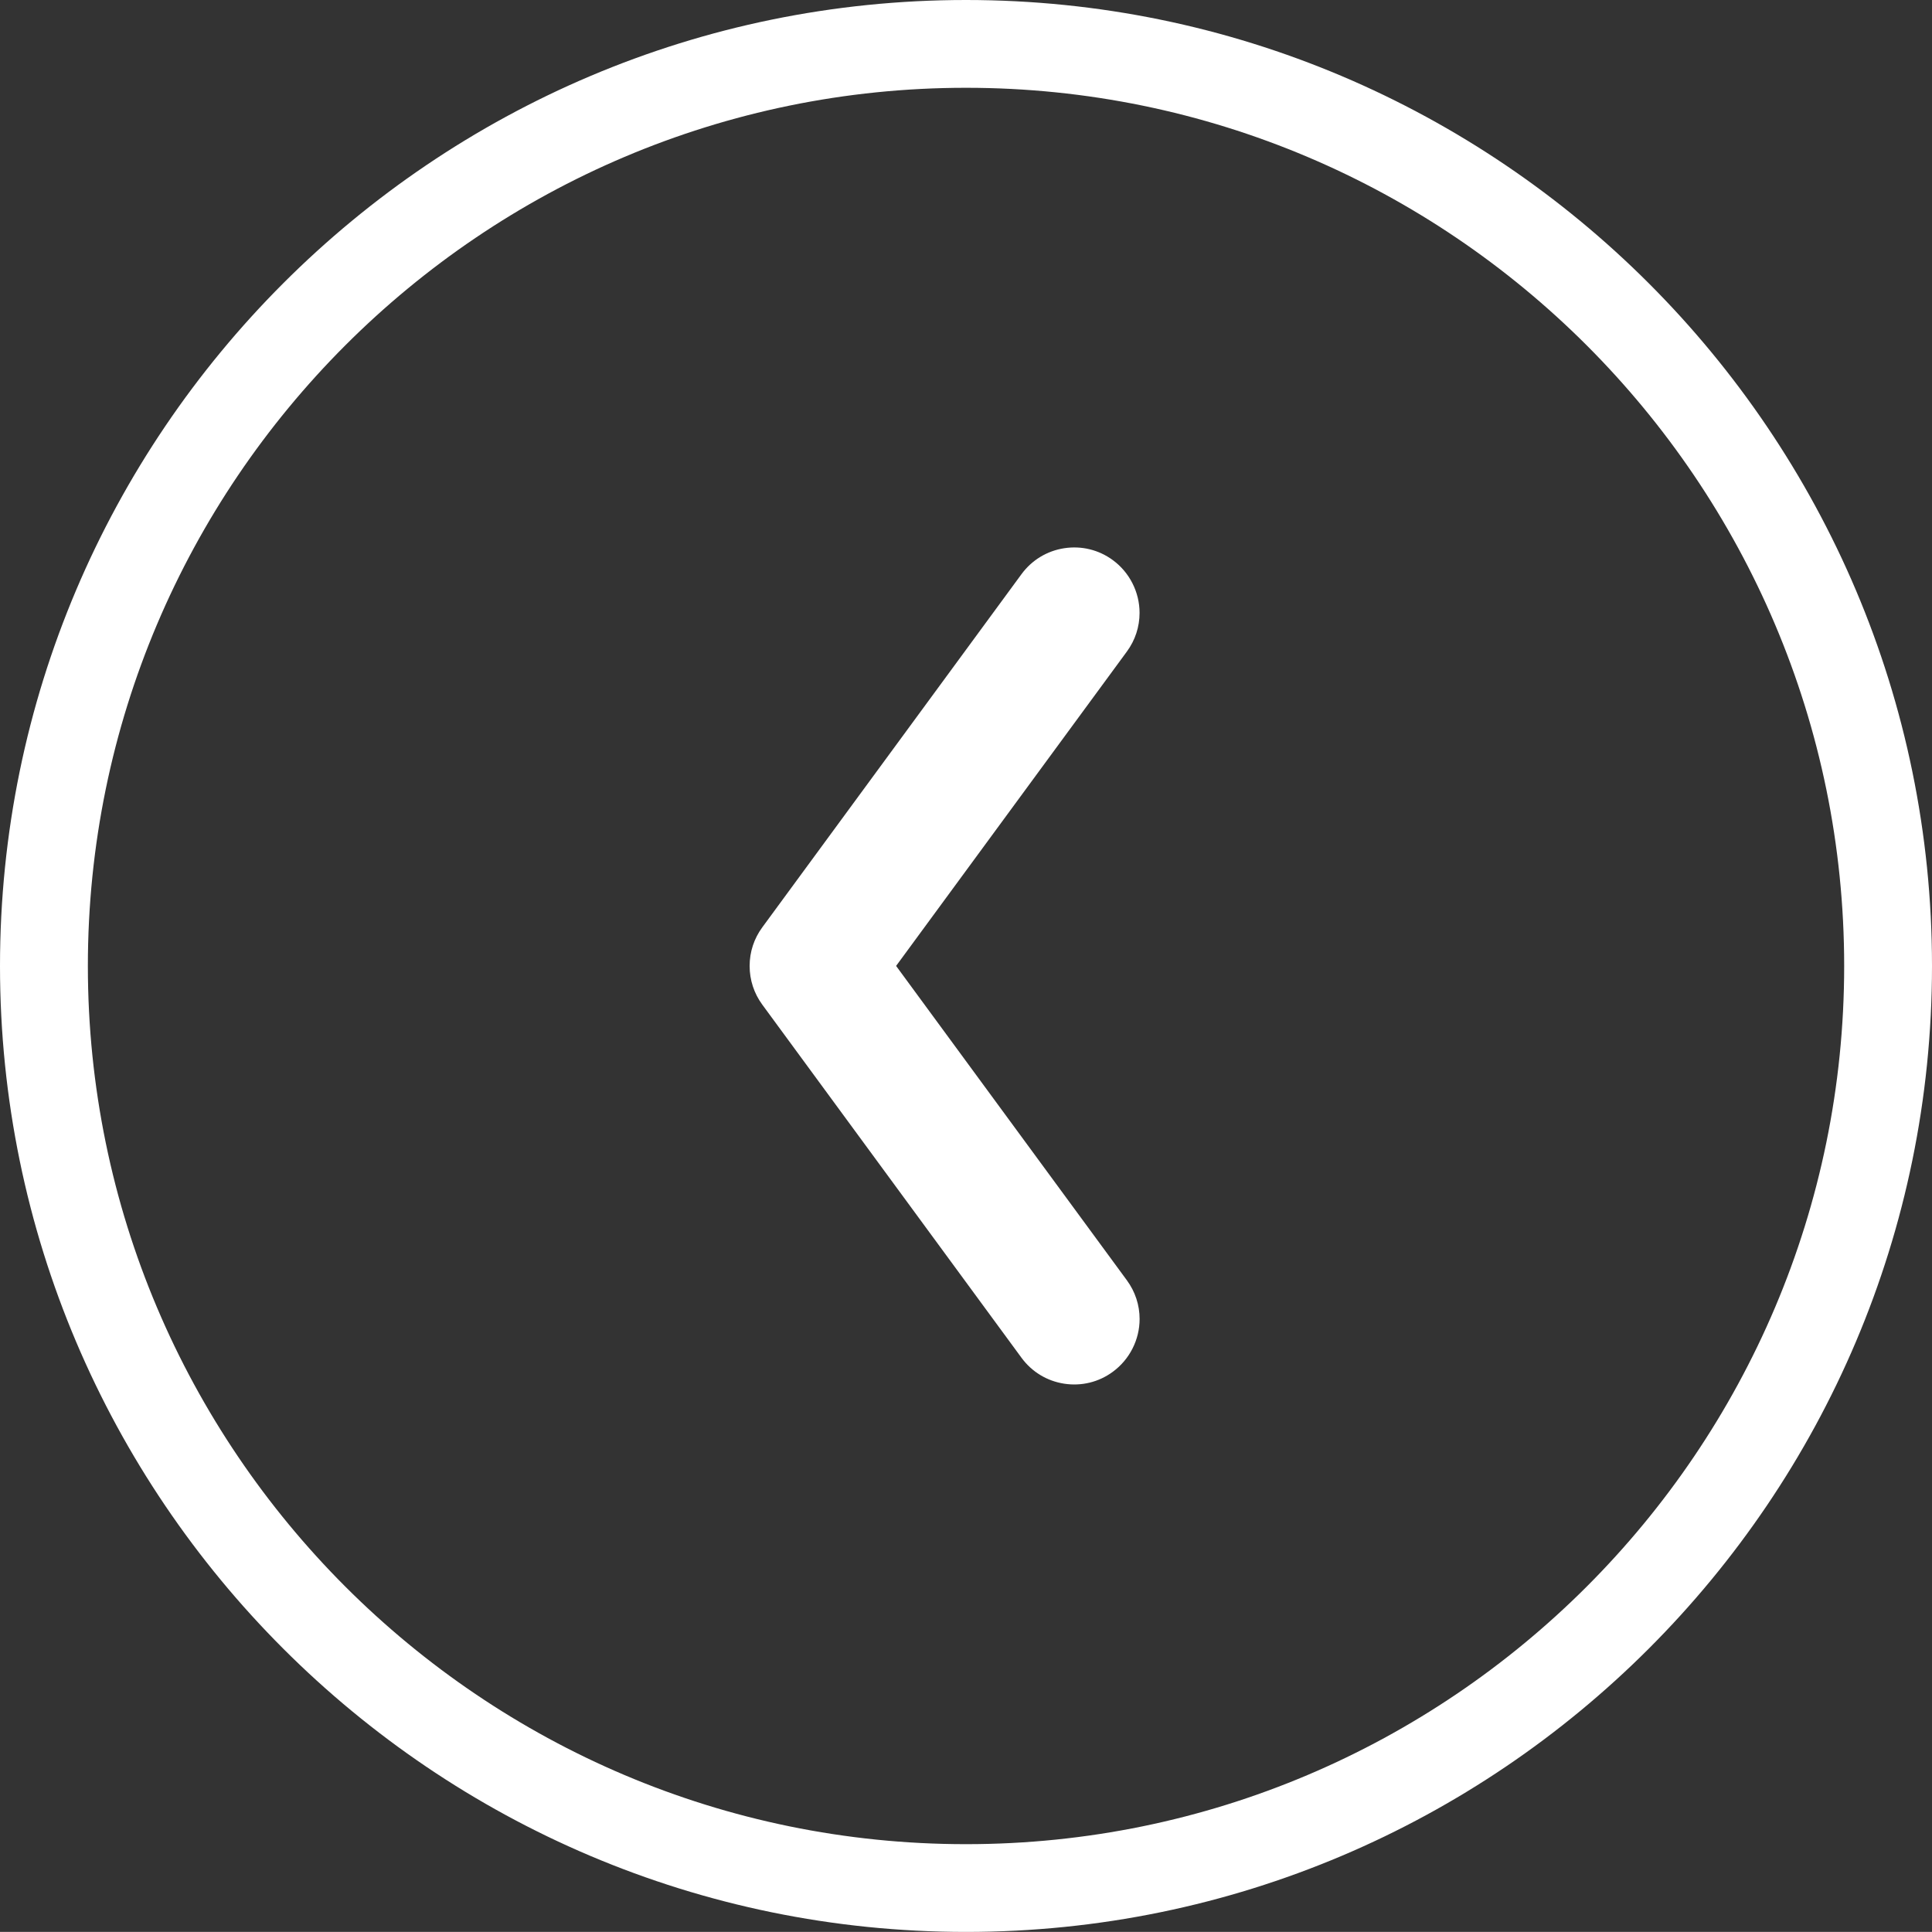
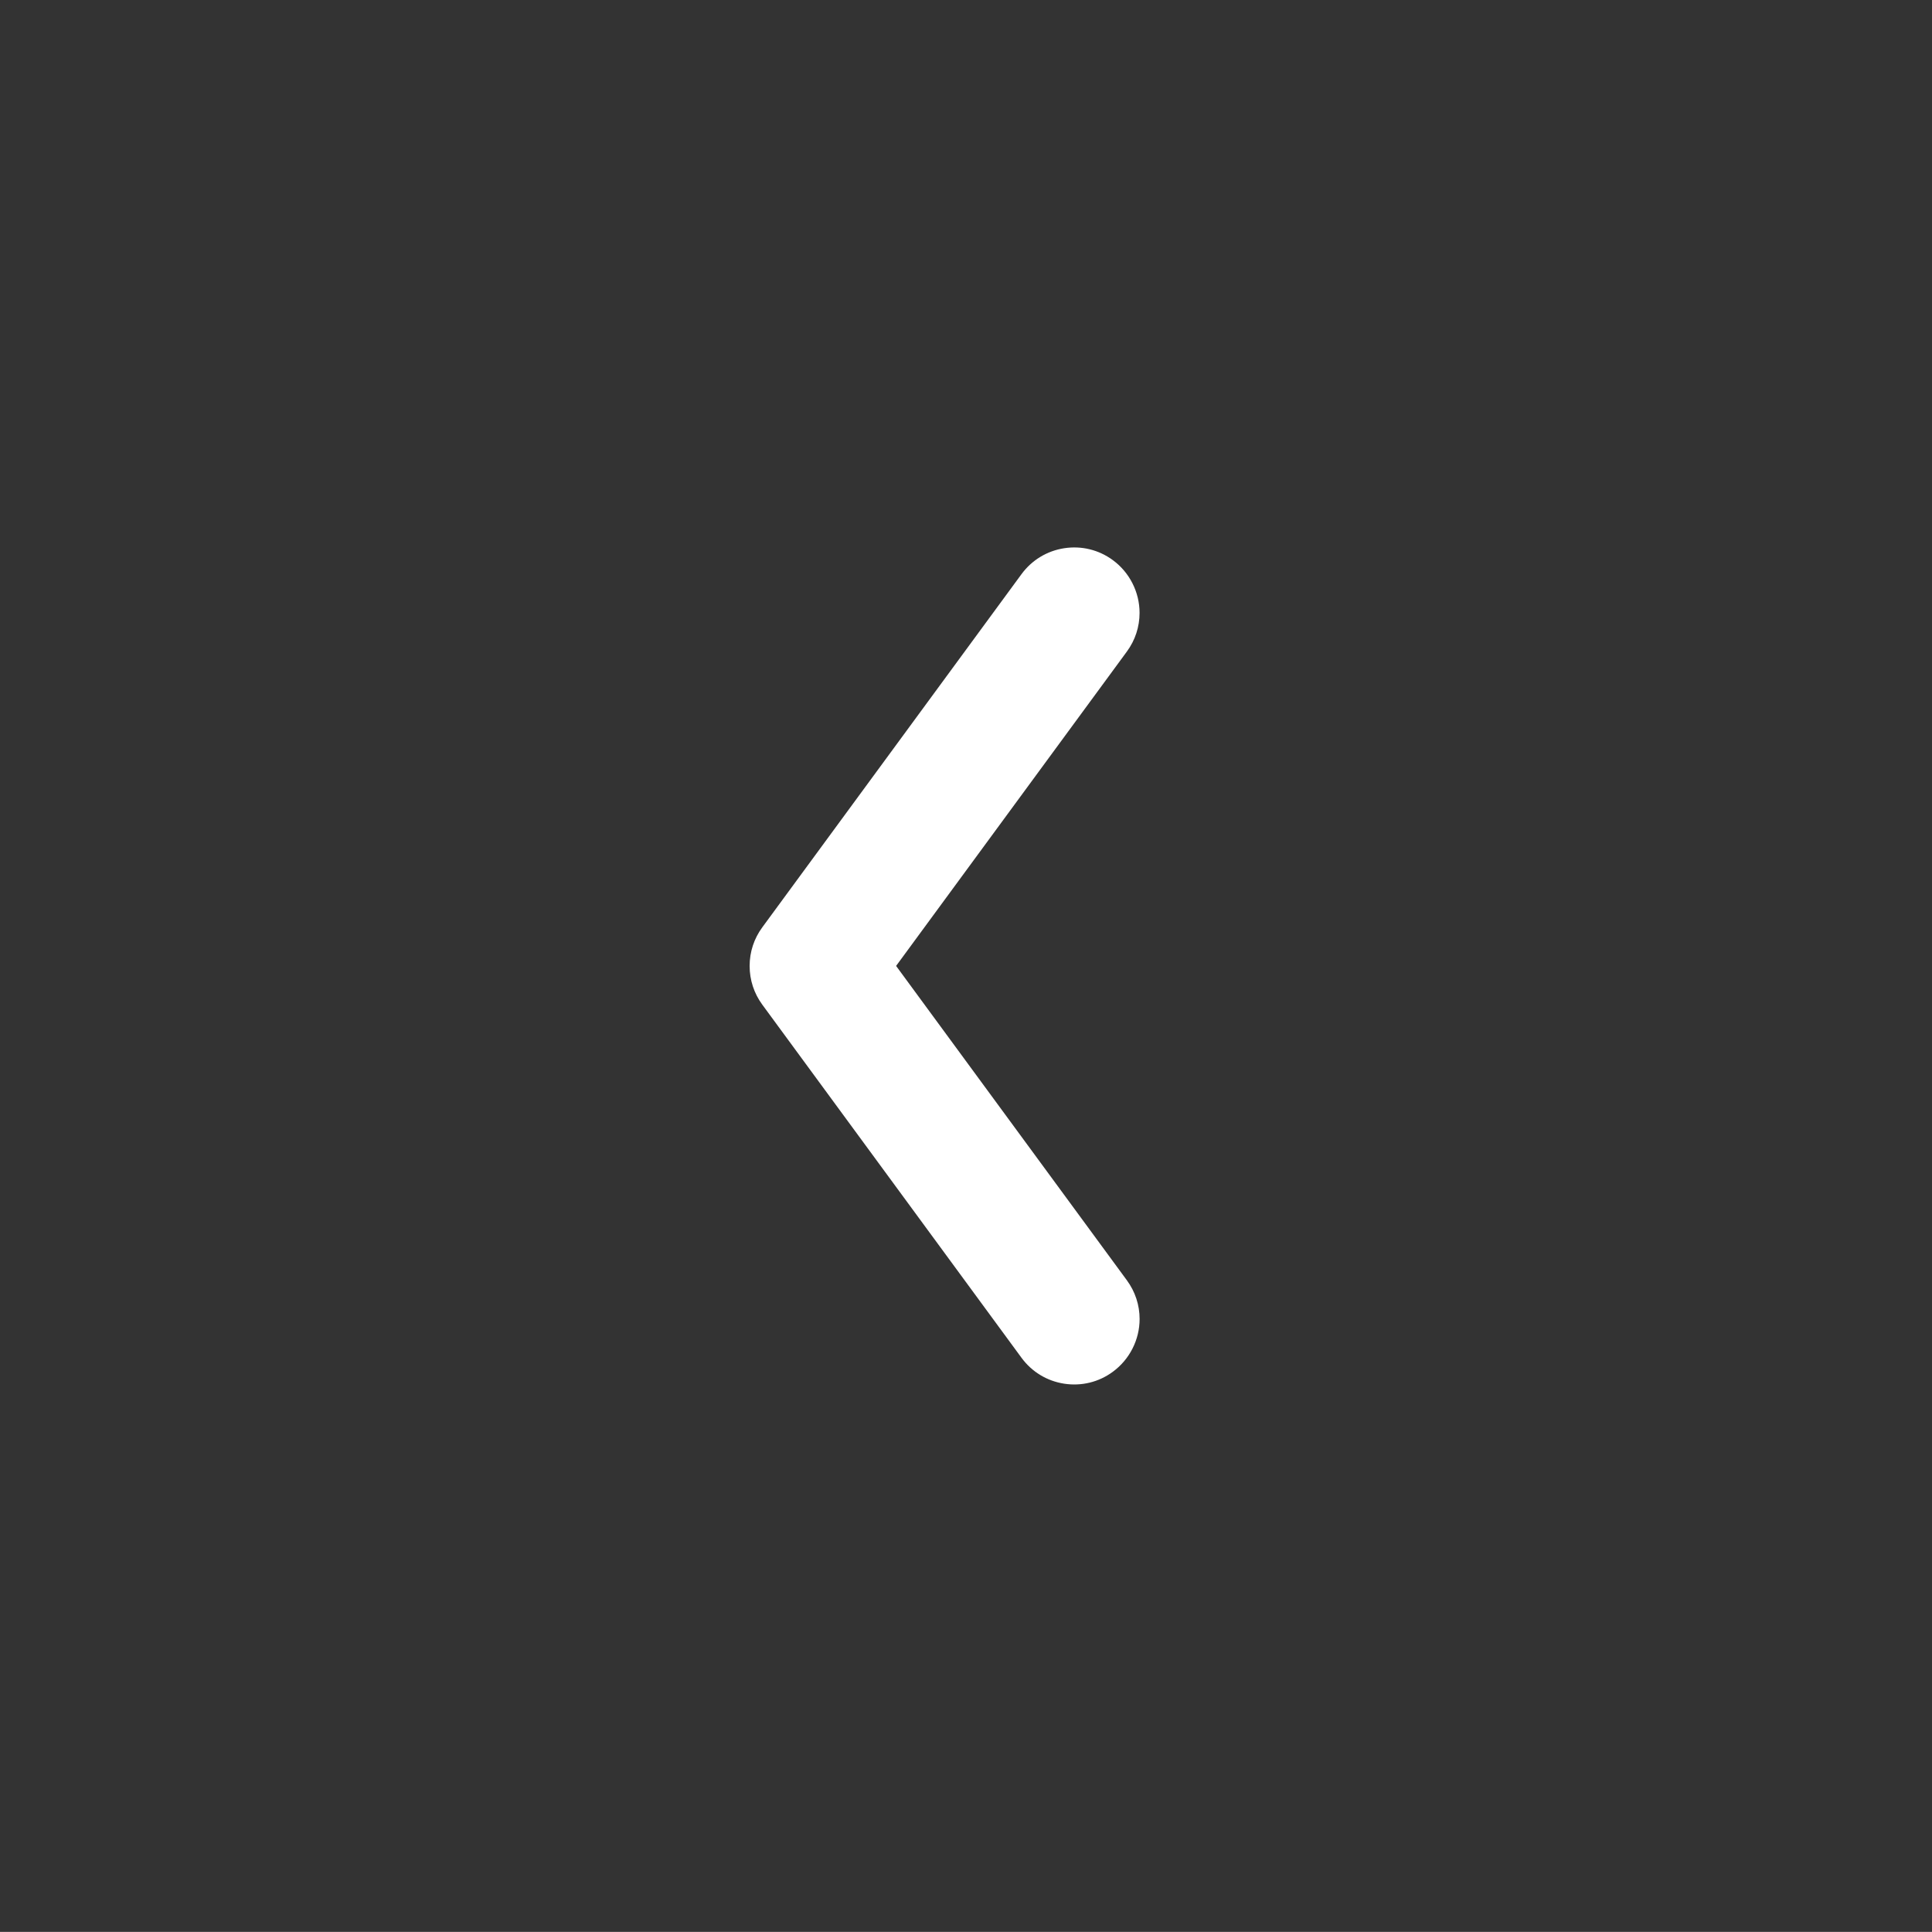
<svg xmlns="http://www.w3.org/2000/svg" version="1.1" x="0px" y="0px" width="48.922px" height="48.92px" viewBox="0 0 48.922 48.92" style="enable-background:new 0 0 48.922 48.92;" xml:space="preserve">
  <rect x="0" y="0" width="48.922" height="48.92" fill="#333333" stroke="none" />
  <style type="text/css">
	.st0{fill:#FFFFFF;}
</style>
  <defs>
</defs>
  <g>
-     <path class="st0" d="M48.922,24.46c0,13.488-10.974,24.46-24.461,24.46S0,37.948,0,24.46C0,10.973,10.974,0,24.461,0   S48.922,10.973,48.922,24.46z M2.225,24.46c0,12.262,9.975,22.238,22.236,22.238s22.237-9.976,22.237-22.238   c0-12.261-9.976-22.237-22.237-22.237S2.225,12.199,2.225,24.46z" />
    <path class="st0" d="M28.857,33.4c0,0.526-0.254,1.025-0.678,1.336c-0.355,0.262-0.793,0.369-1.23,0.302   c-0.437-0.067-0.821-0.3-1.083-0.657l-6.563-8.941c-0.21-0.286-0.321-0.625-0.321-0.98c0-0.355,0.111-0.694,0.322-0.98l6.562-8.941   c0.262-0.356,0.646-0.59,1.083-0.657c0.438-0.067,0.875,0.04,1.231,0.302c0.423,0.311,0.676,0.81,0.676,1.335   c0,0.354-0.111,0.693-0.321,0.979l-5.844,7.961l5.844,7.961C28.746,32.708,28.857,33.047,28.857,33.4z" />
  </g>
</svg>